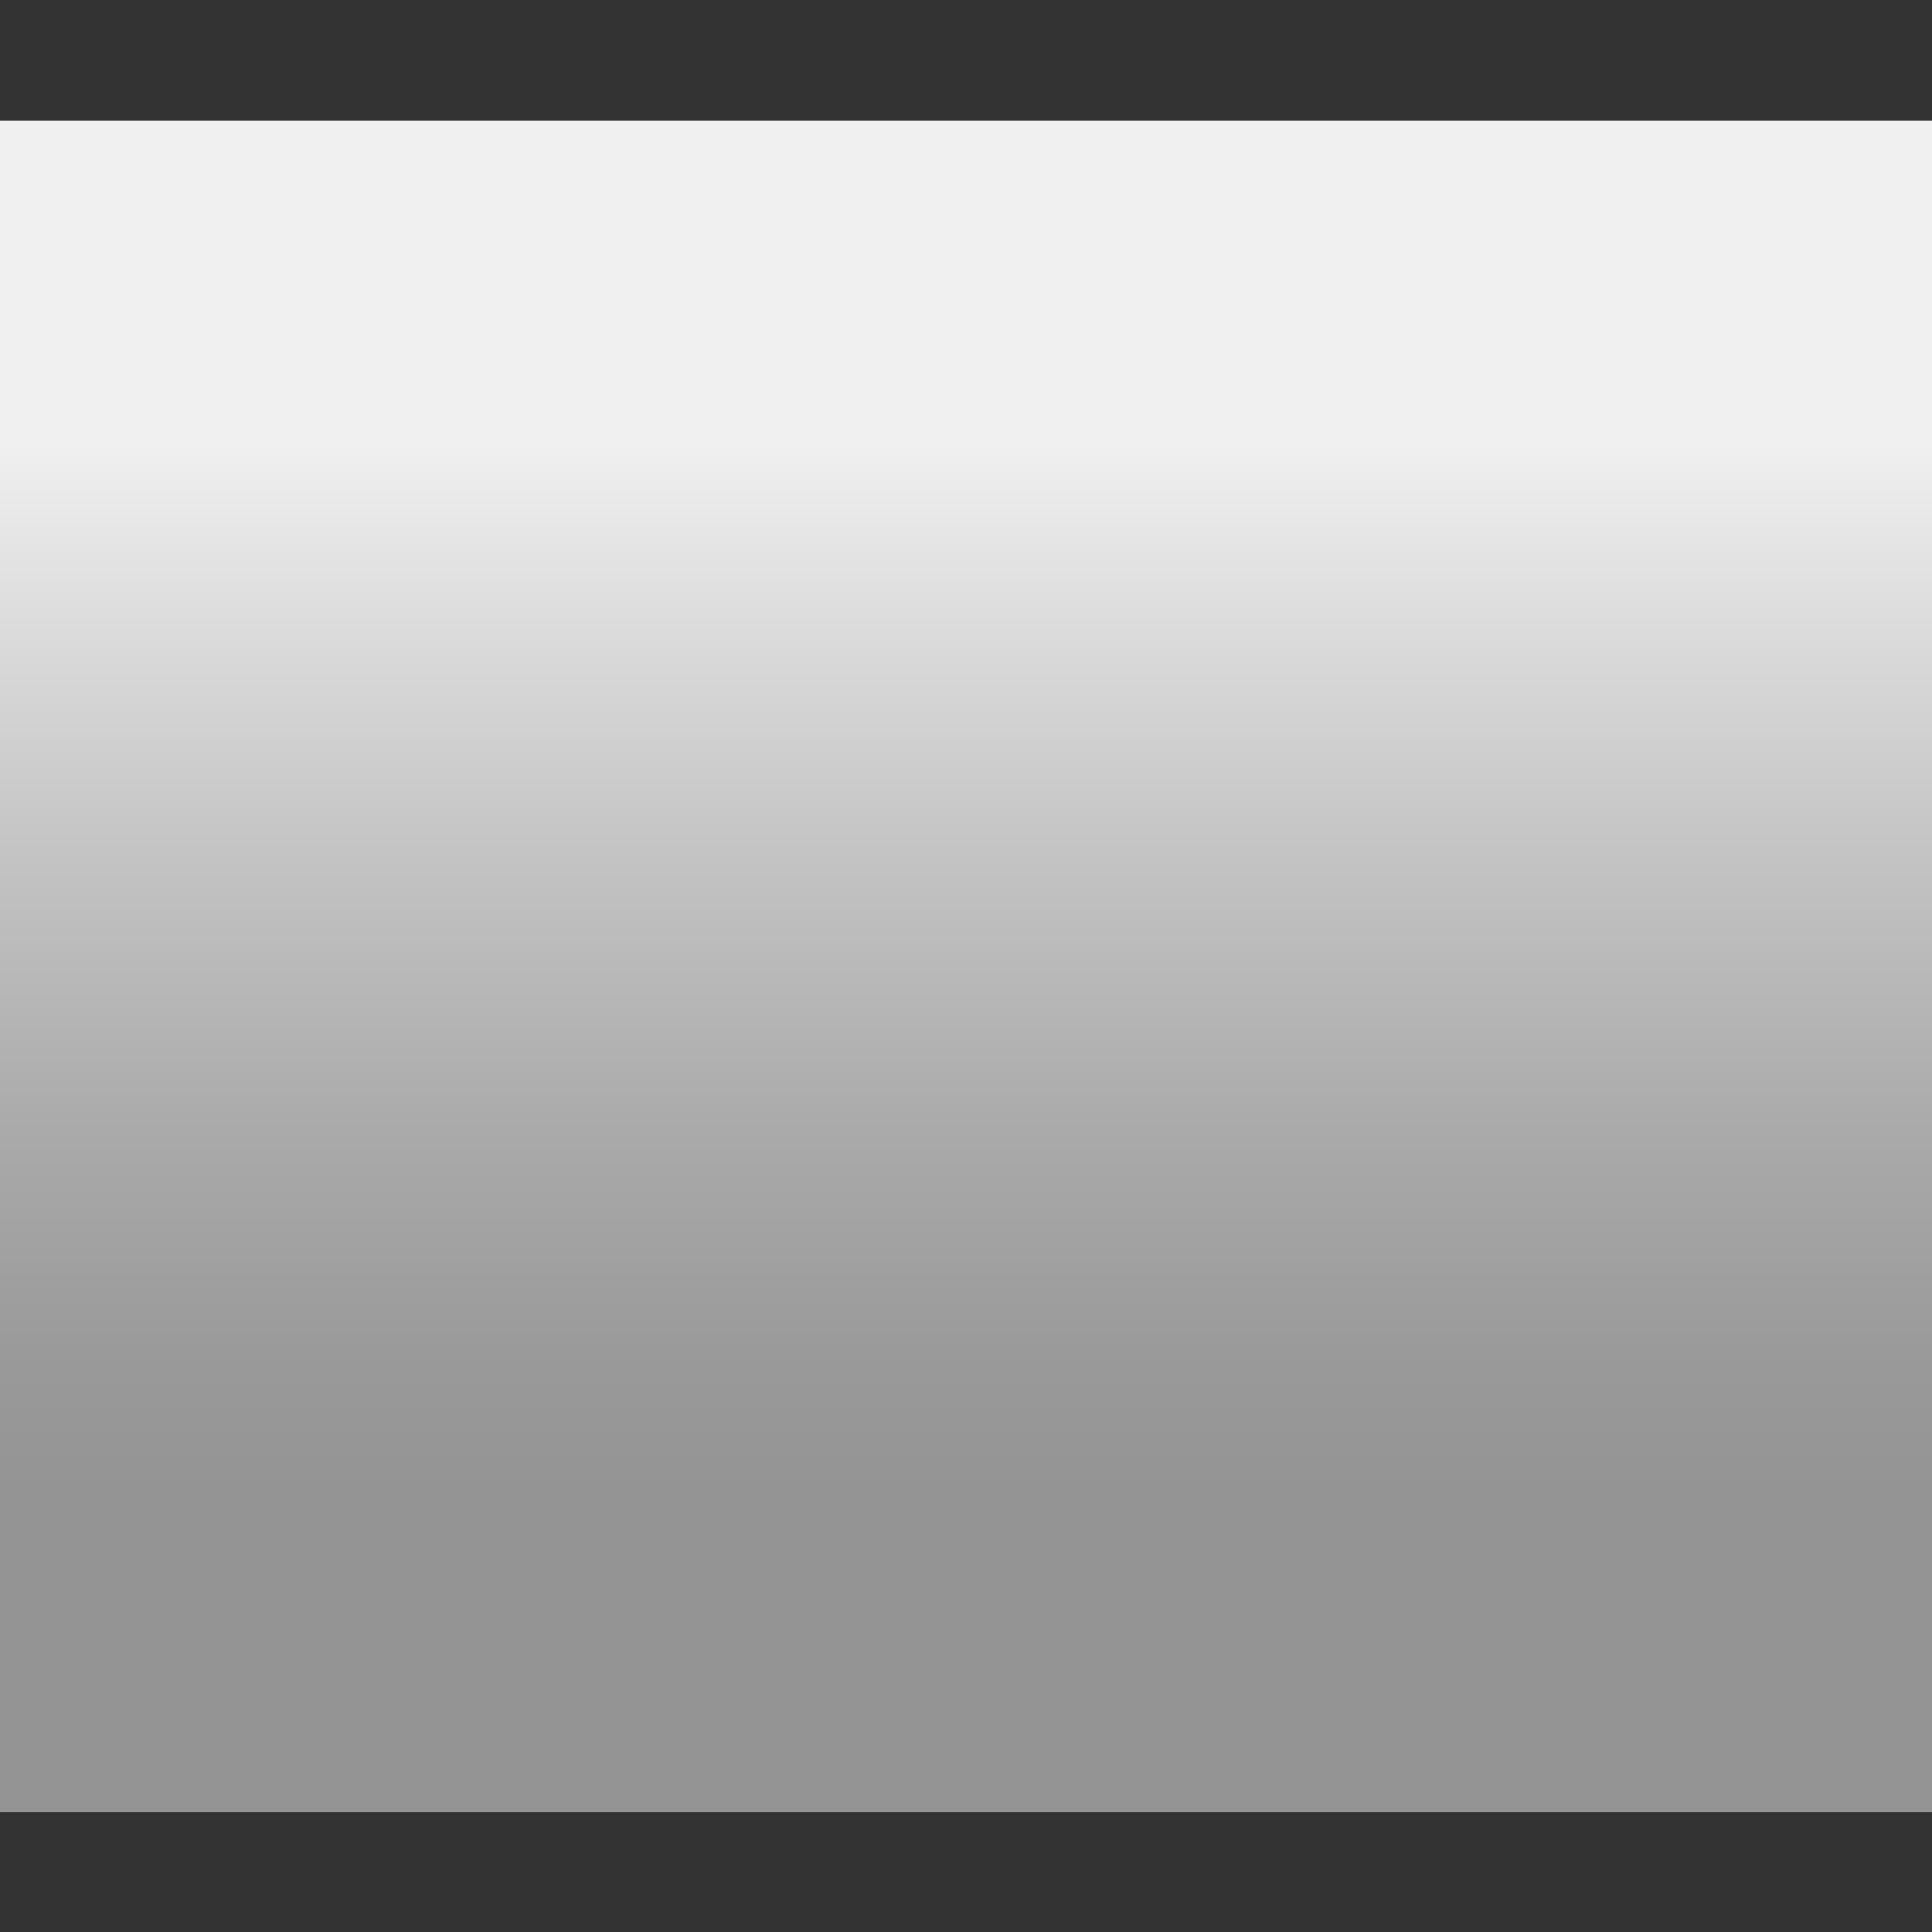
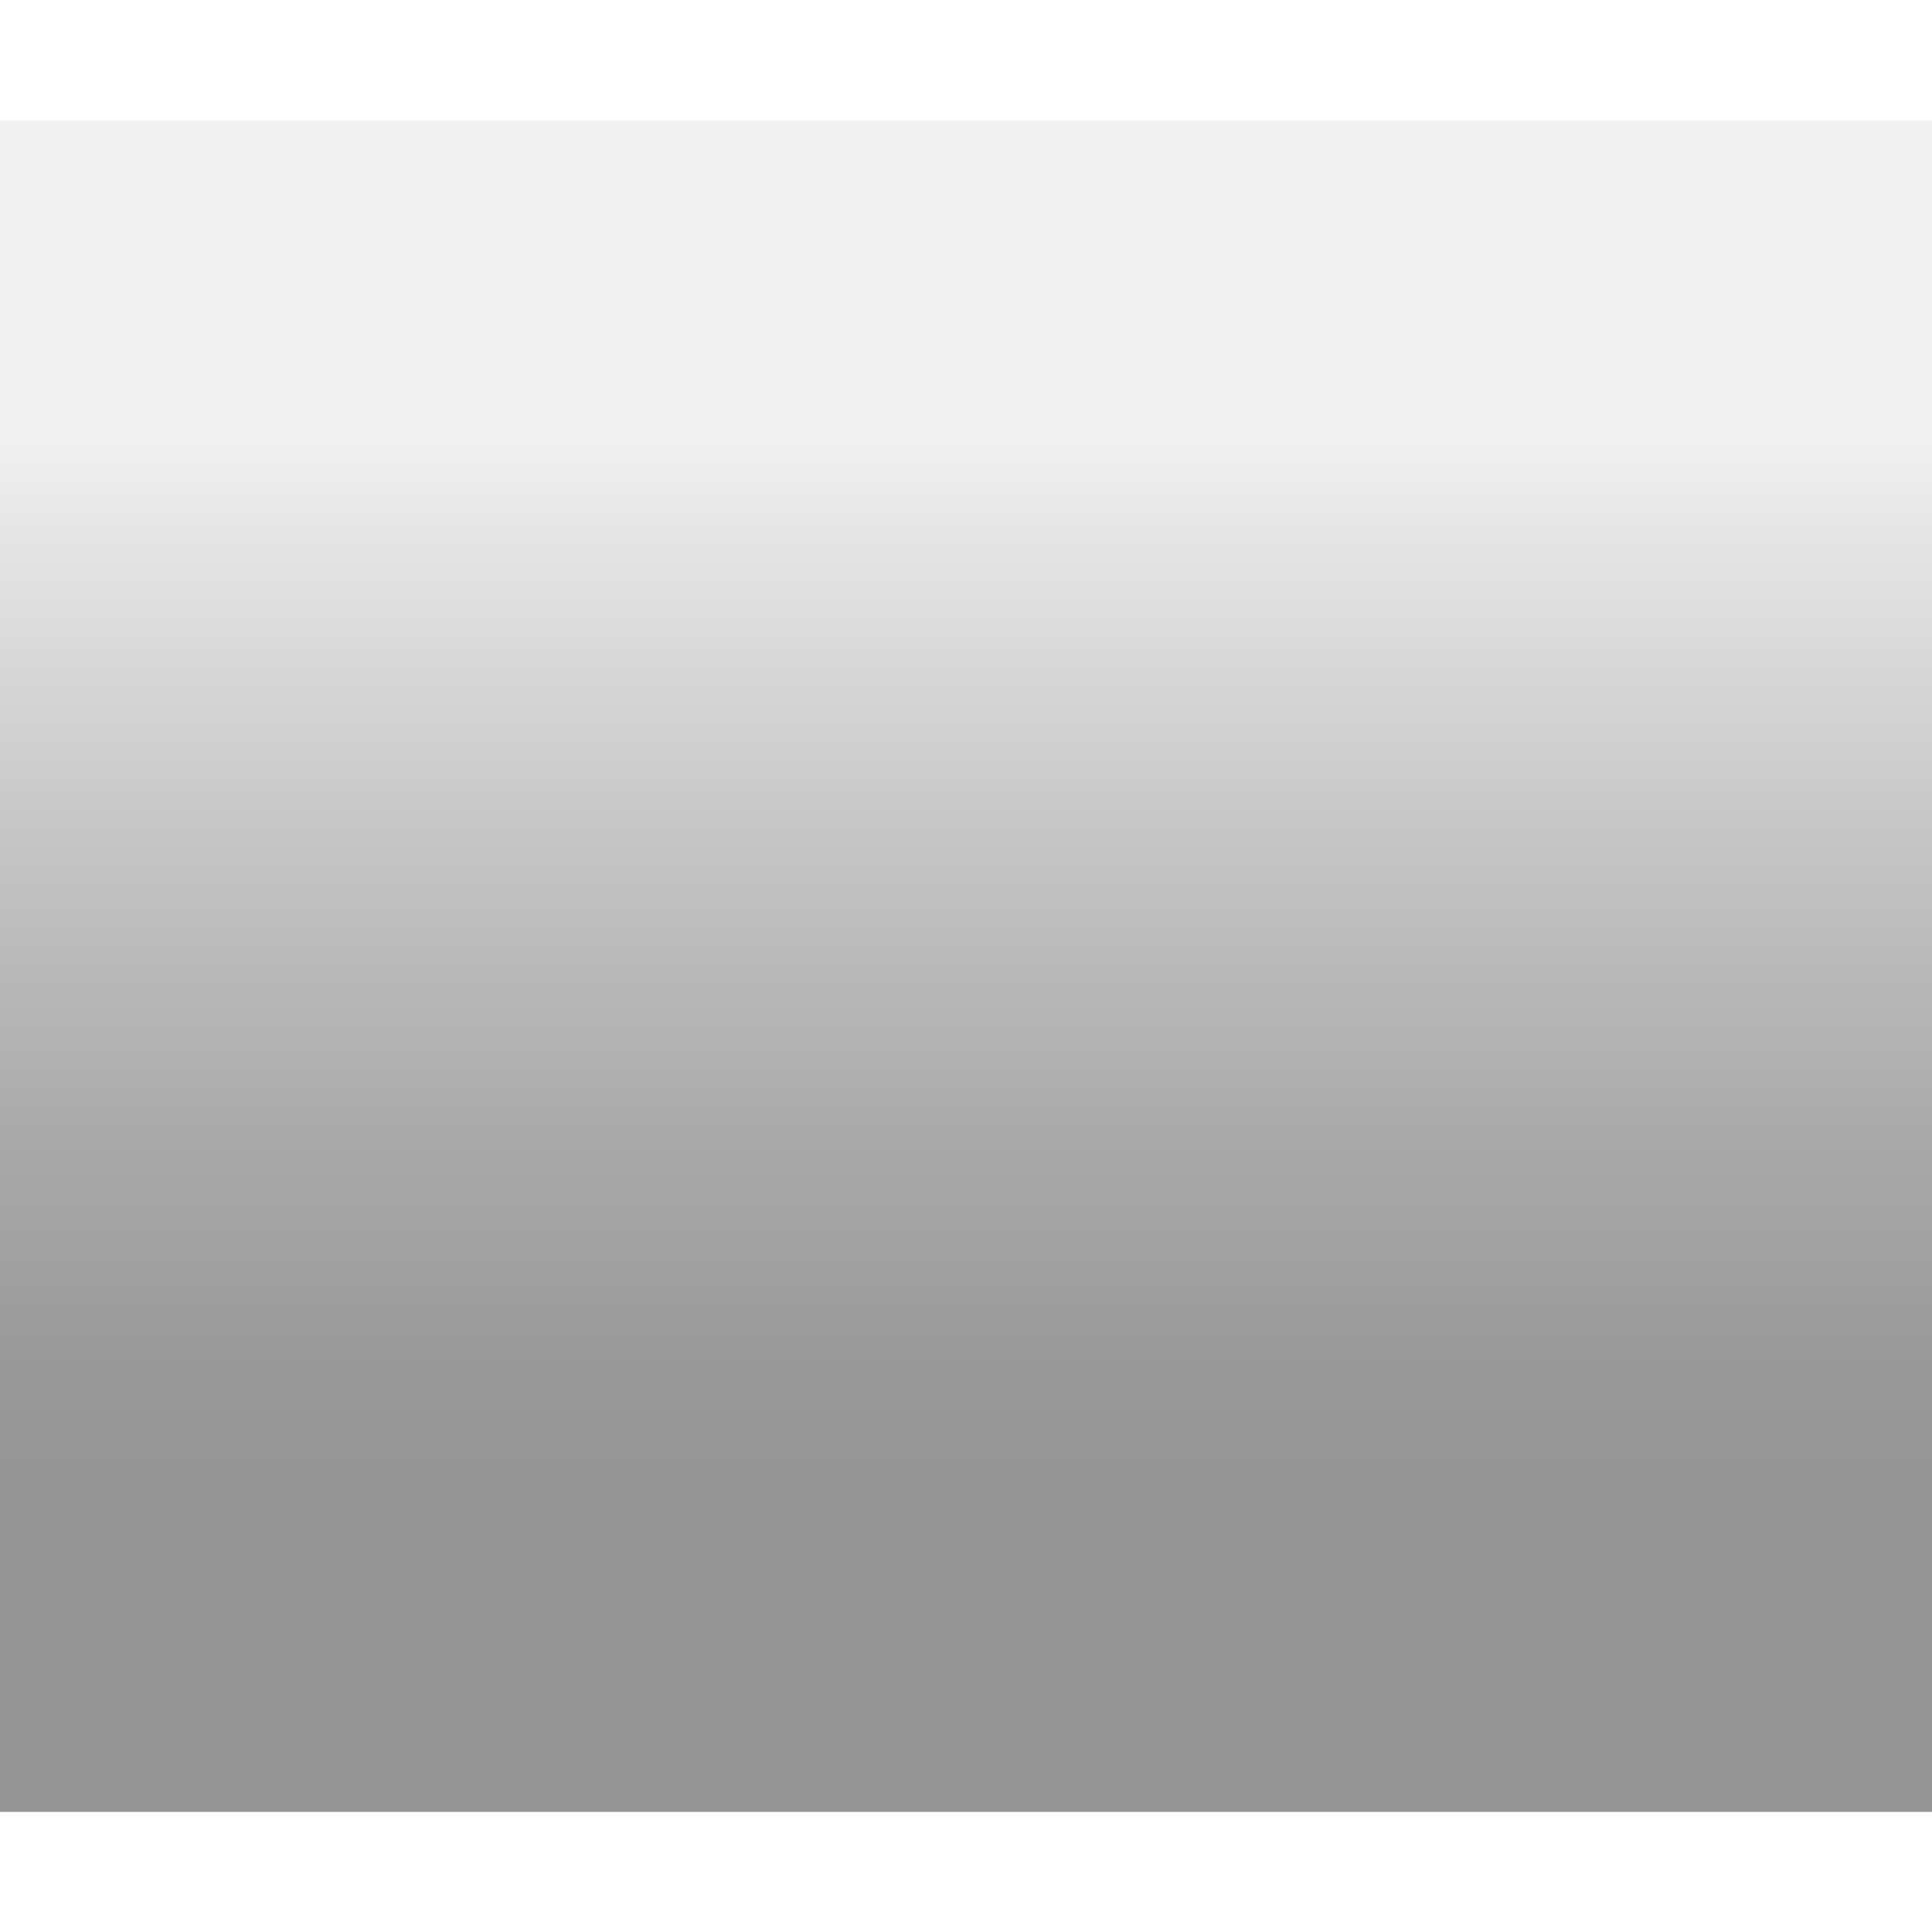
<svg xmlns="http://www.w3.org/2000/svg" baseProfile="tiny" height="100%" version="1.1" viewBox="0 0 12 12" width="100%" preserveAspectRatio="none">
  <g>
    <g>
      <linearGradient gradientTransform="matrix(0 1 1 0 318.225 -318.226)" gradientUnits="userSpaceOnUse" id="XMLID_4_" x1="330.539" x2="315.477" y1="-312.224" y2="-312.224">
        <stop offset="0" style="stop-color:#333333" />
        <stop offset="1" style="stop-color:#333333" />
      </linearGradient>
-       <rect fill="url(#XMLID_4_)" height="0.75" width="12" y="0" />
      <linearGradient gradientTransform="matrix(0 1 1 0 318.225 -318.226)" gradientUnits="userSpaceOnUse" id="XMLID_5_" x1="330.538" x2="315.476" y1="-312.224" y2="-312.224">
        <stop offset="0" style="stop-color:#333333" />
        <stop offset="1" style="stop-color:#333333" />
      </linearGradient>
-       <rect fill="url(#XMLID_5_)" height="0.746" width="12" y="11.254" />
      <linearGradient gradientTransform="matrix(0 1 1 0 318.225 -318.226)" gradientUnits="userSpaceOnUse" id="XMLID_6_" x1="320.976" x2="327.479" y1="-312.225" y2="-312.225">
        <stop offset="0" style="stop-color:#E6E6E6" />
        <stop offset="0.084" style="stop-color:#D5D5D5" />
        <stop offset="0.398" style="stop-color:#9B9B9B" />
        <stop offset="0.666" style="stop-color:#707070" />
        <stop offset="0.875" style="stop-color:#565656" />
        <stop offset="1" style="stop-color:#4D4D4D" />
      </linearGradient>
      <rect fill="url(#XMLID_6_)" fill-opacity="0.6" height="10.504" stroke-opacity="1" width="12" y="0.75" />
    </g>
-     <rect fill="none" height="12" width="12" />
  </g>
</svg>